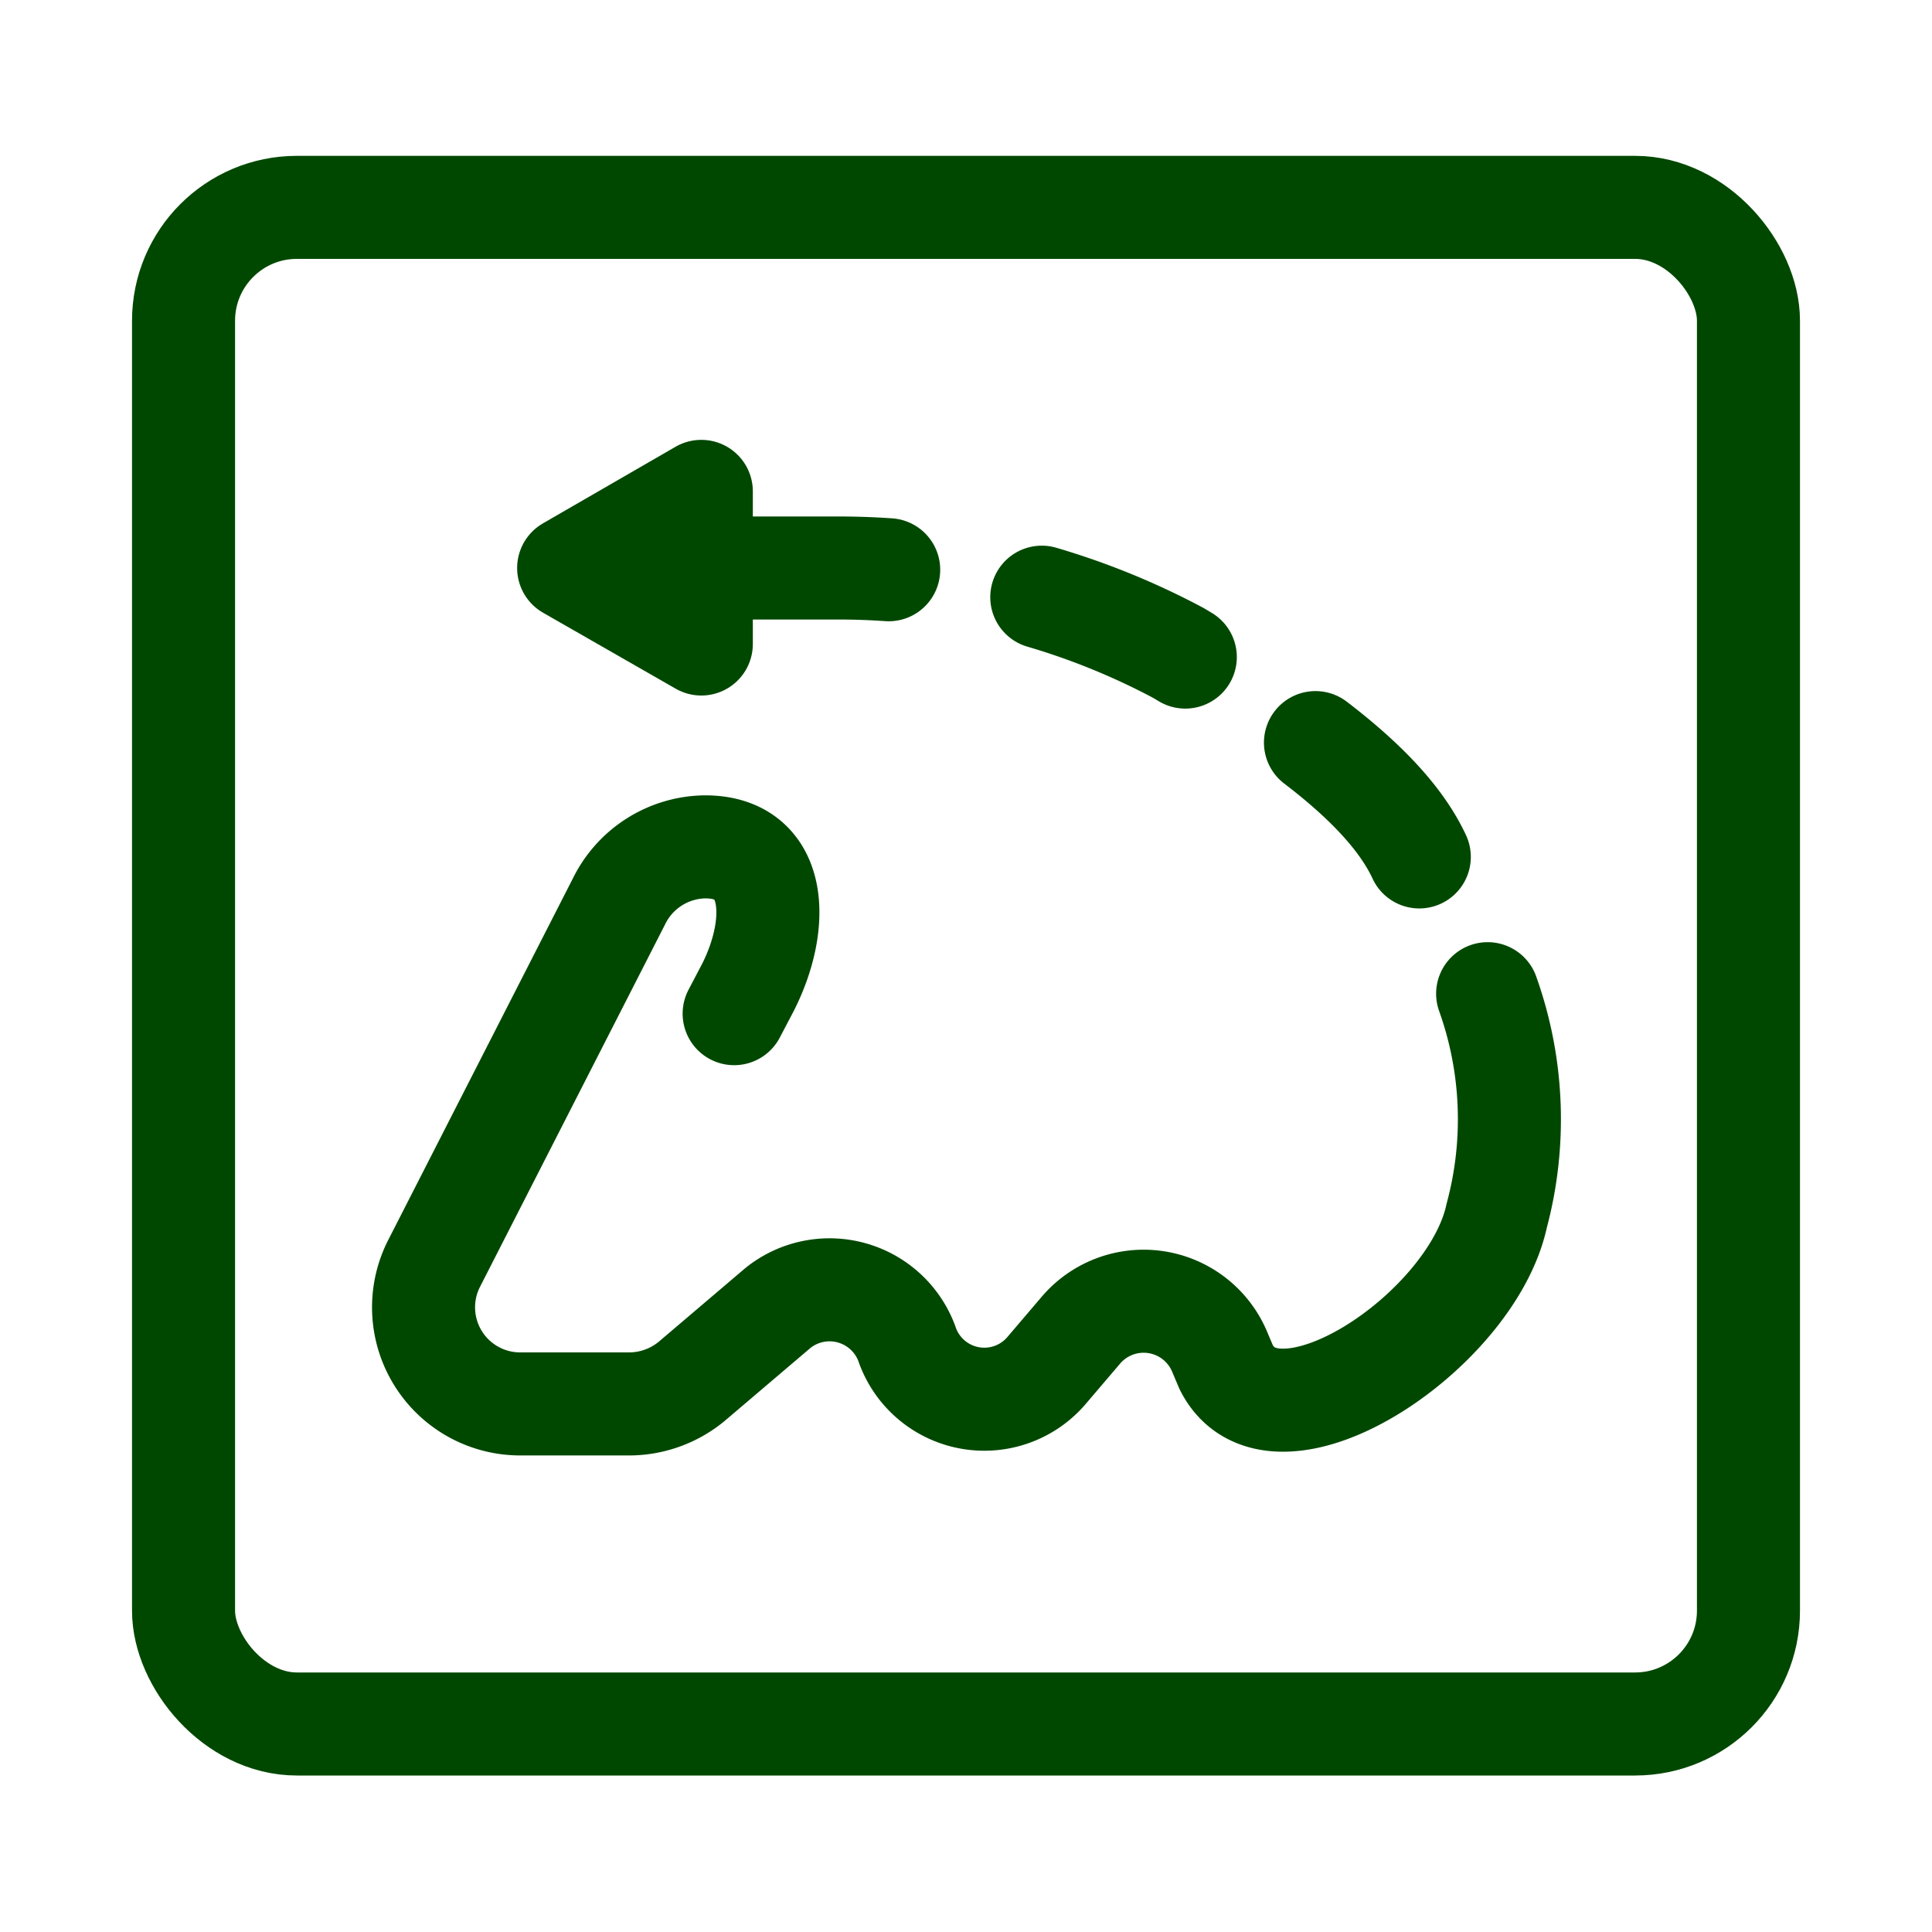
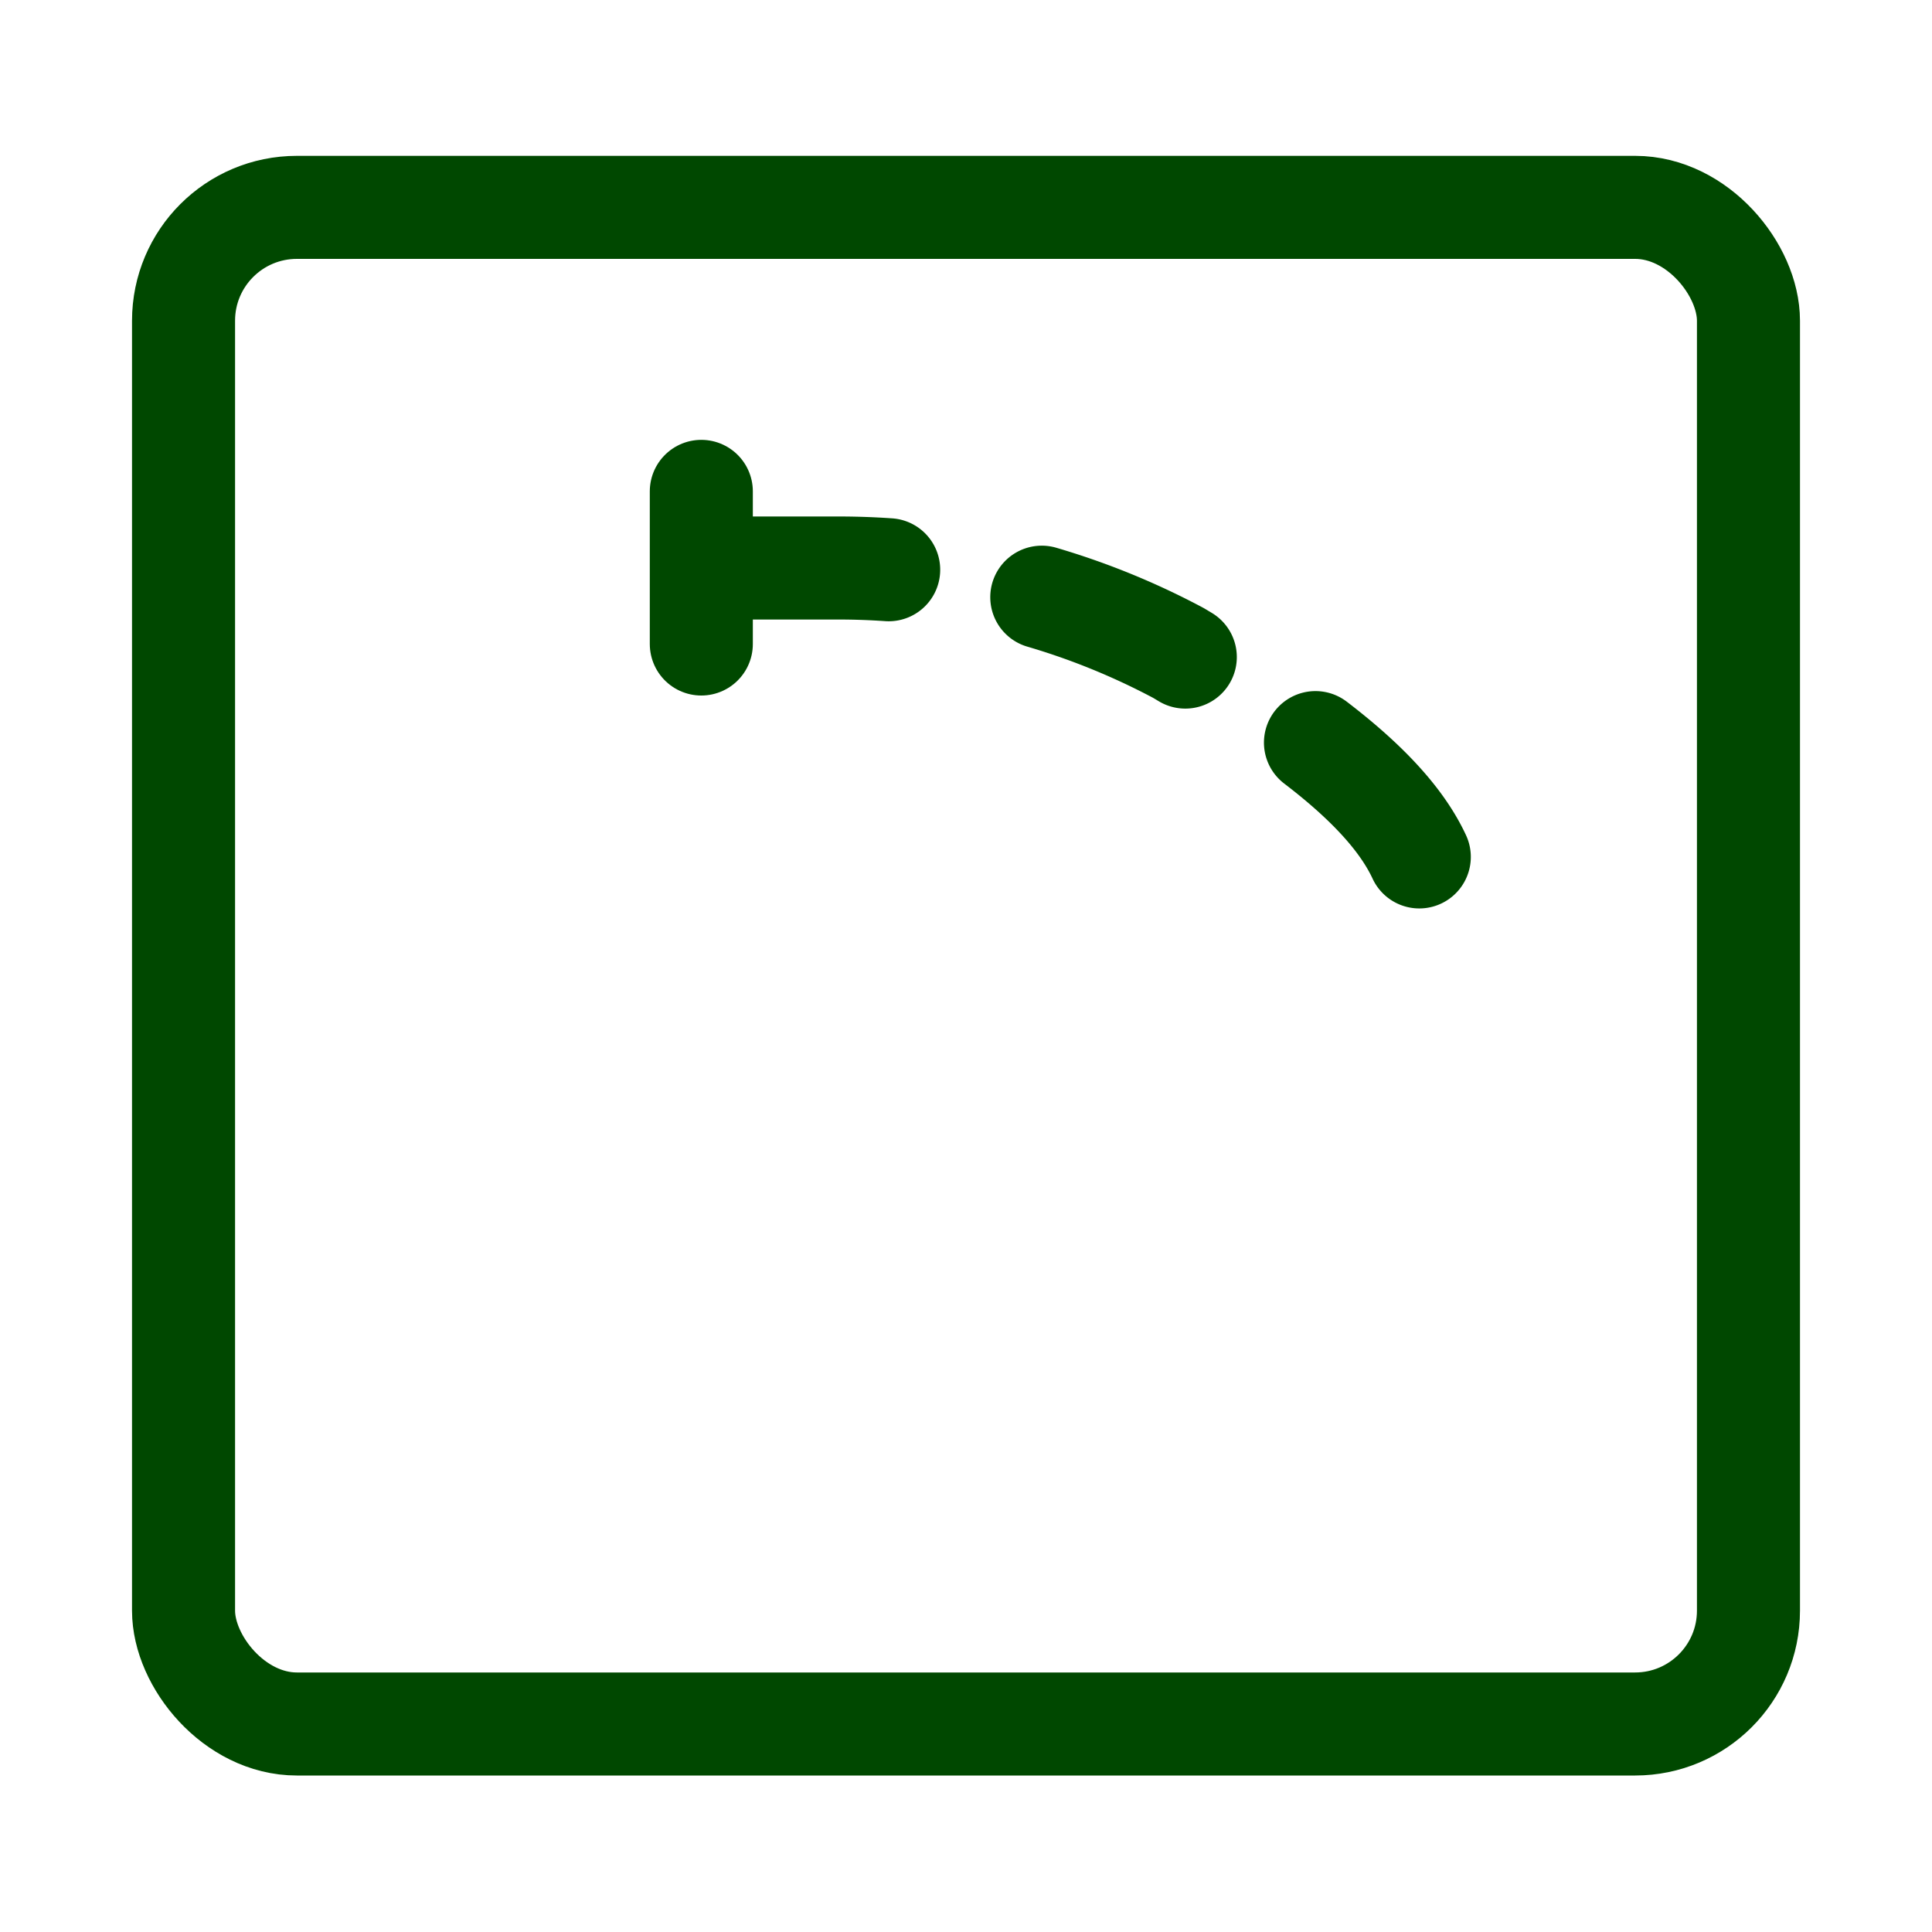
<svg xmlns="http://www.w3.org/2000/svg" id="Vrstva_1" data-name="Vrstva 1" viewBox="0 0 30 30">
  <defs>
    <style>.cls-1,.cls-2{fill:none;stroke:#004800;stroke-linecap:round;stroke-linejoin:round;stroke-width:1.6px;}.cls-2{stroke-dasharray:2.42 2.42 0 0 0 0;}</style>
  </defs>
-   <path class="cls-1" d="M11.4,15.74l.21-.4c.51-1,.47-2.19-.66-2.19h0A1.51,1.51,0,0,0,9.61,14L6.74,19.62A1.5,1.5,0,0,0,8.08,21.8H9.74a1.53,1.53,0,0,0,1-.35l1.34-1.14a1.28,1.28,0,0,1,2,.55h0a1.27,1.27,0,0,0,2.18.41l.52-.61a1.28,1.28,0,0,1,2.15.31l.11.26c.75,1.48,3.81-.54,4.2-2.35a5.79,5.79,0,0,0-.14-3.45" />
  <path id="Path_133" data-name="Path 133" class="cls-2" d="M11.38,8.82H13a11.22,11.22,0,0,1,5.3,1.32c1.52.91,3.58,2.17,3.89,3.61" />
-   <path id="Path_134" data-name="Path 134" class="cls-1" d="M10.89,10V7.63L8.83,8.82,10.89,10" />
+   <path id="Path_134" data-name="Path 134" class="cls-1" d="M10.89,10V7.63" />
  <rect id="Rectangle_124" data-name="Rectangle 124" class="cls-1" x="2.85" y="3.22" width="24.3" height="23.55" rx="1.76" />
</svg>